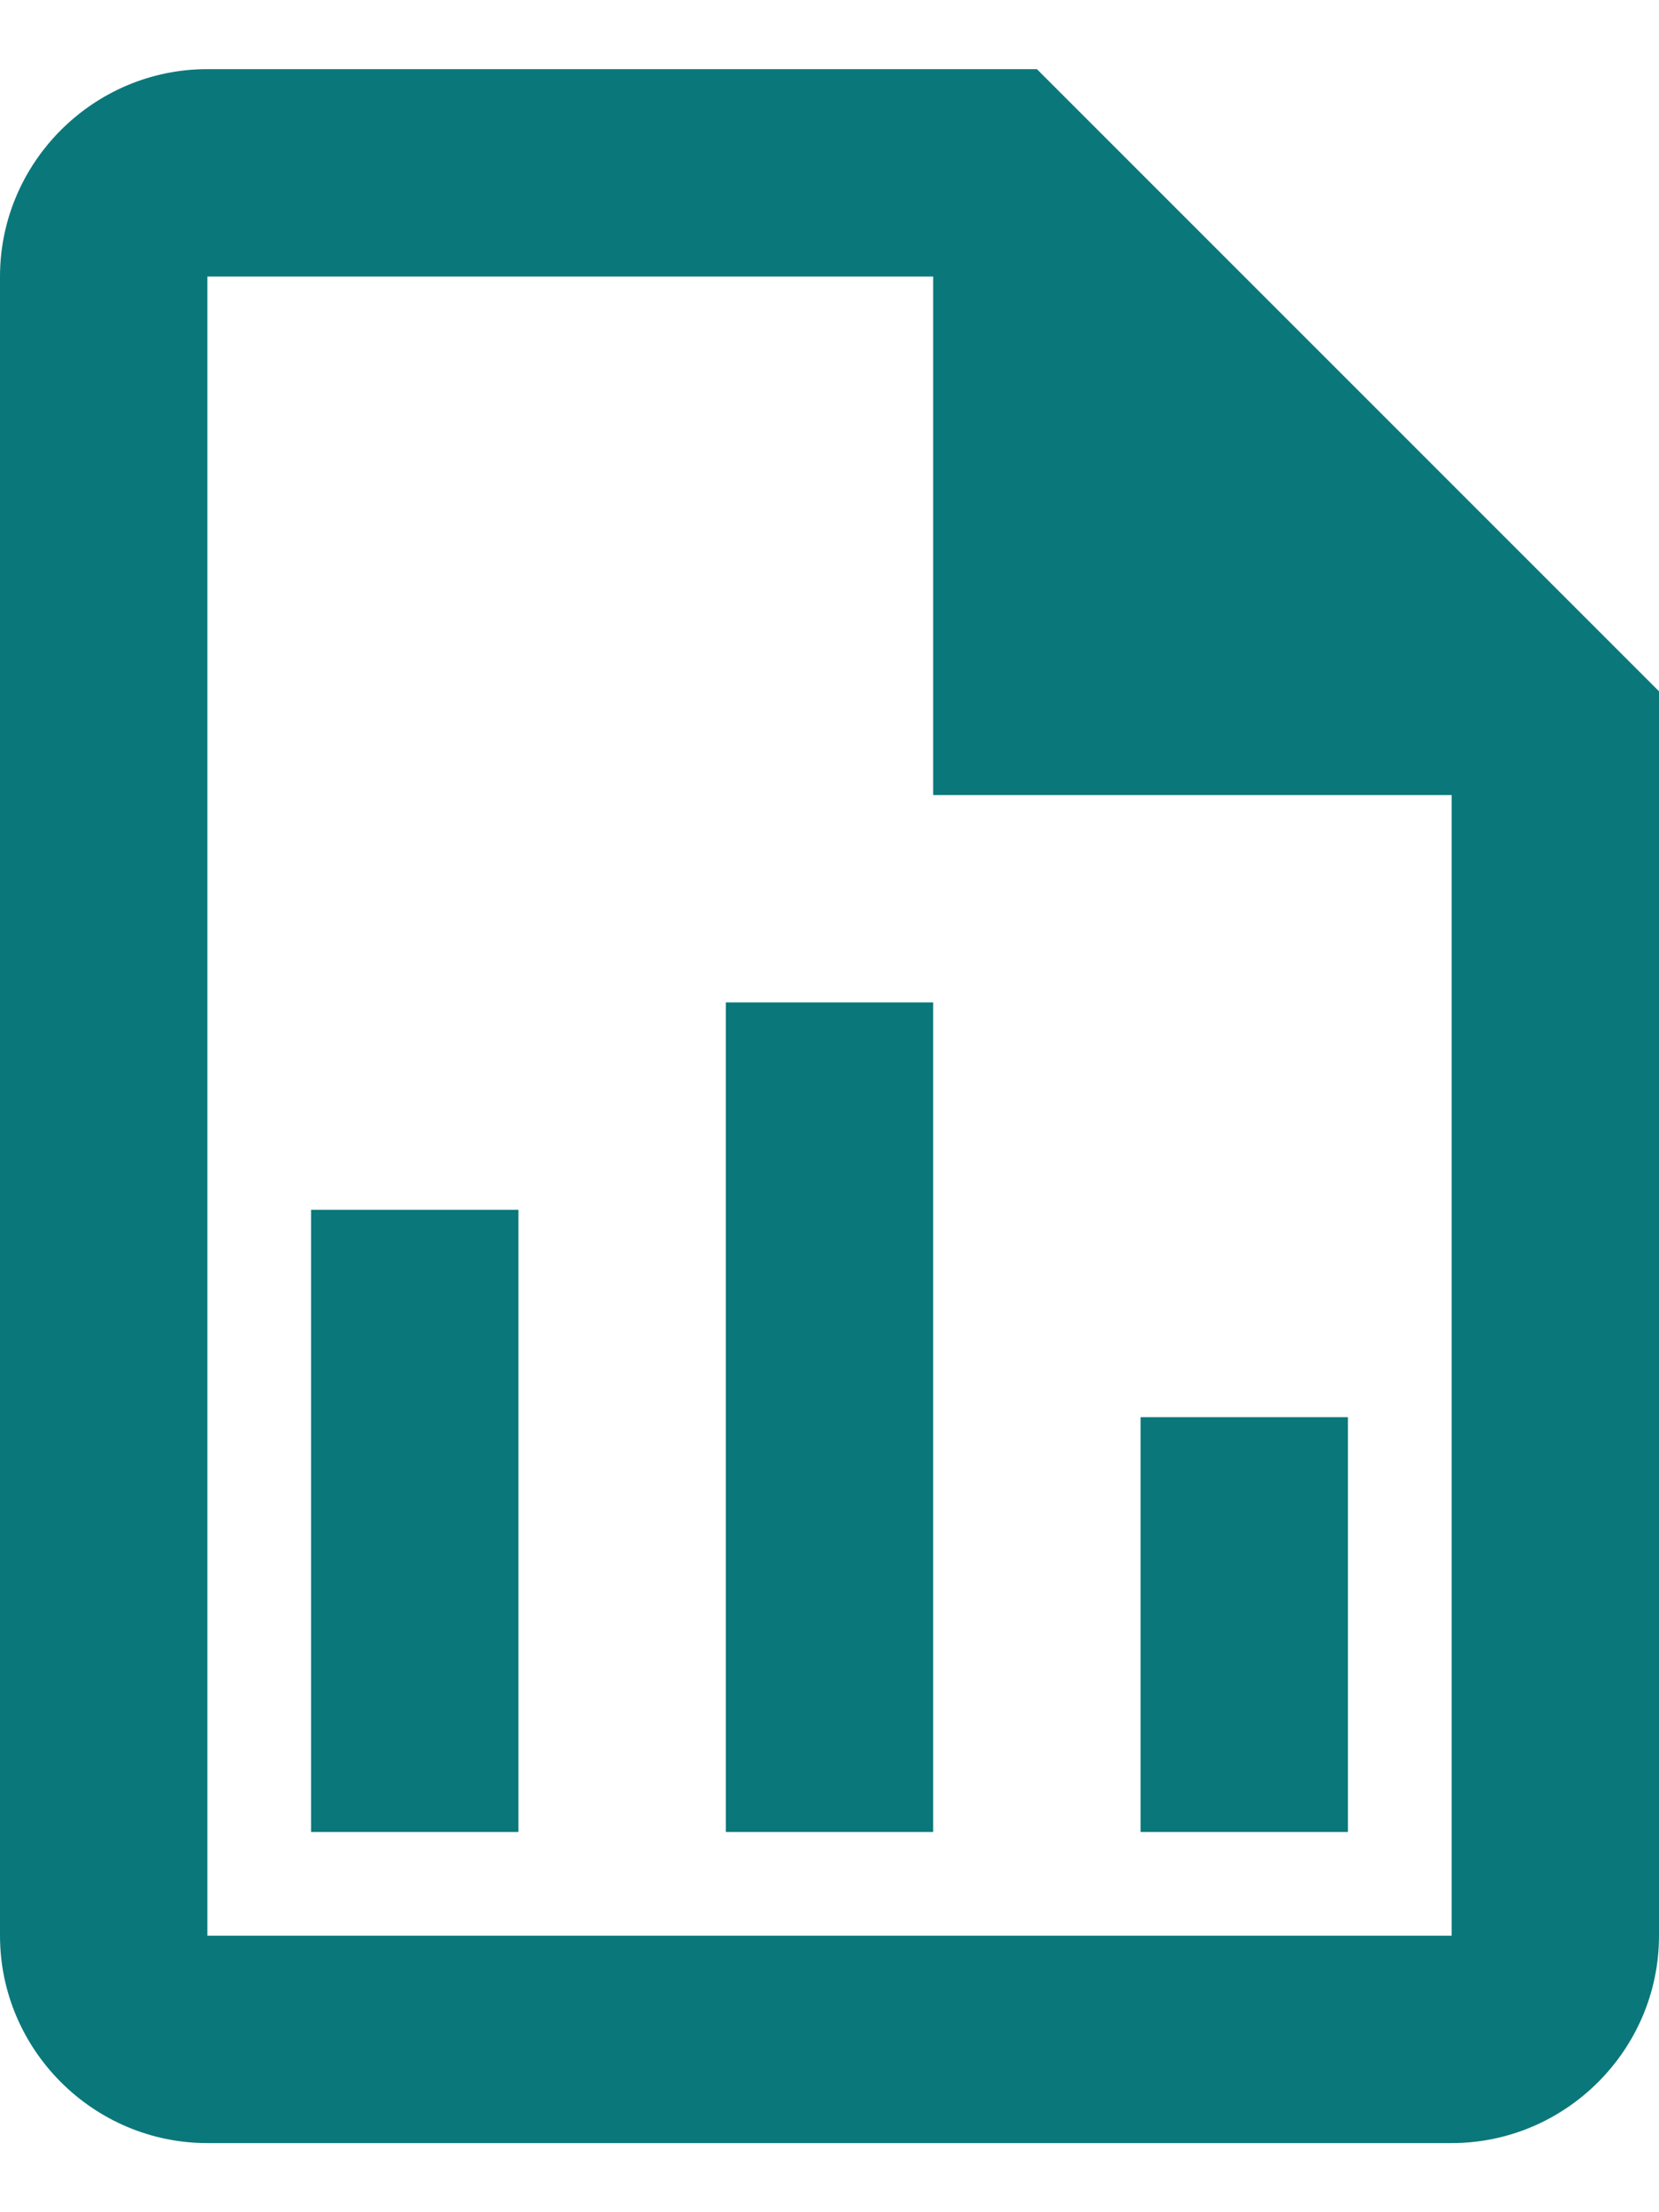
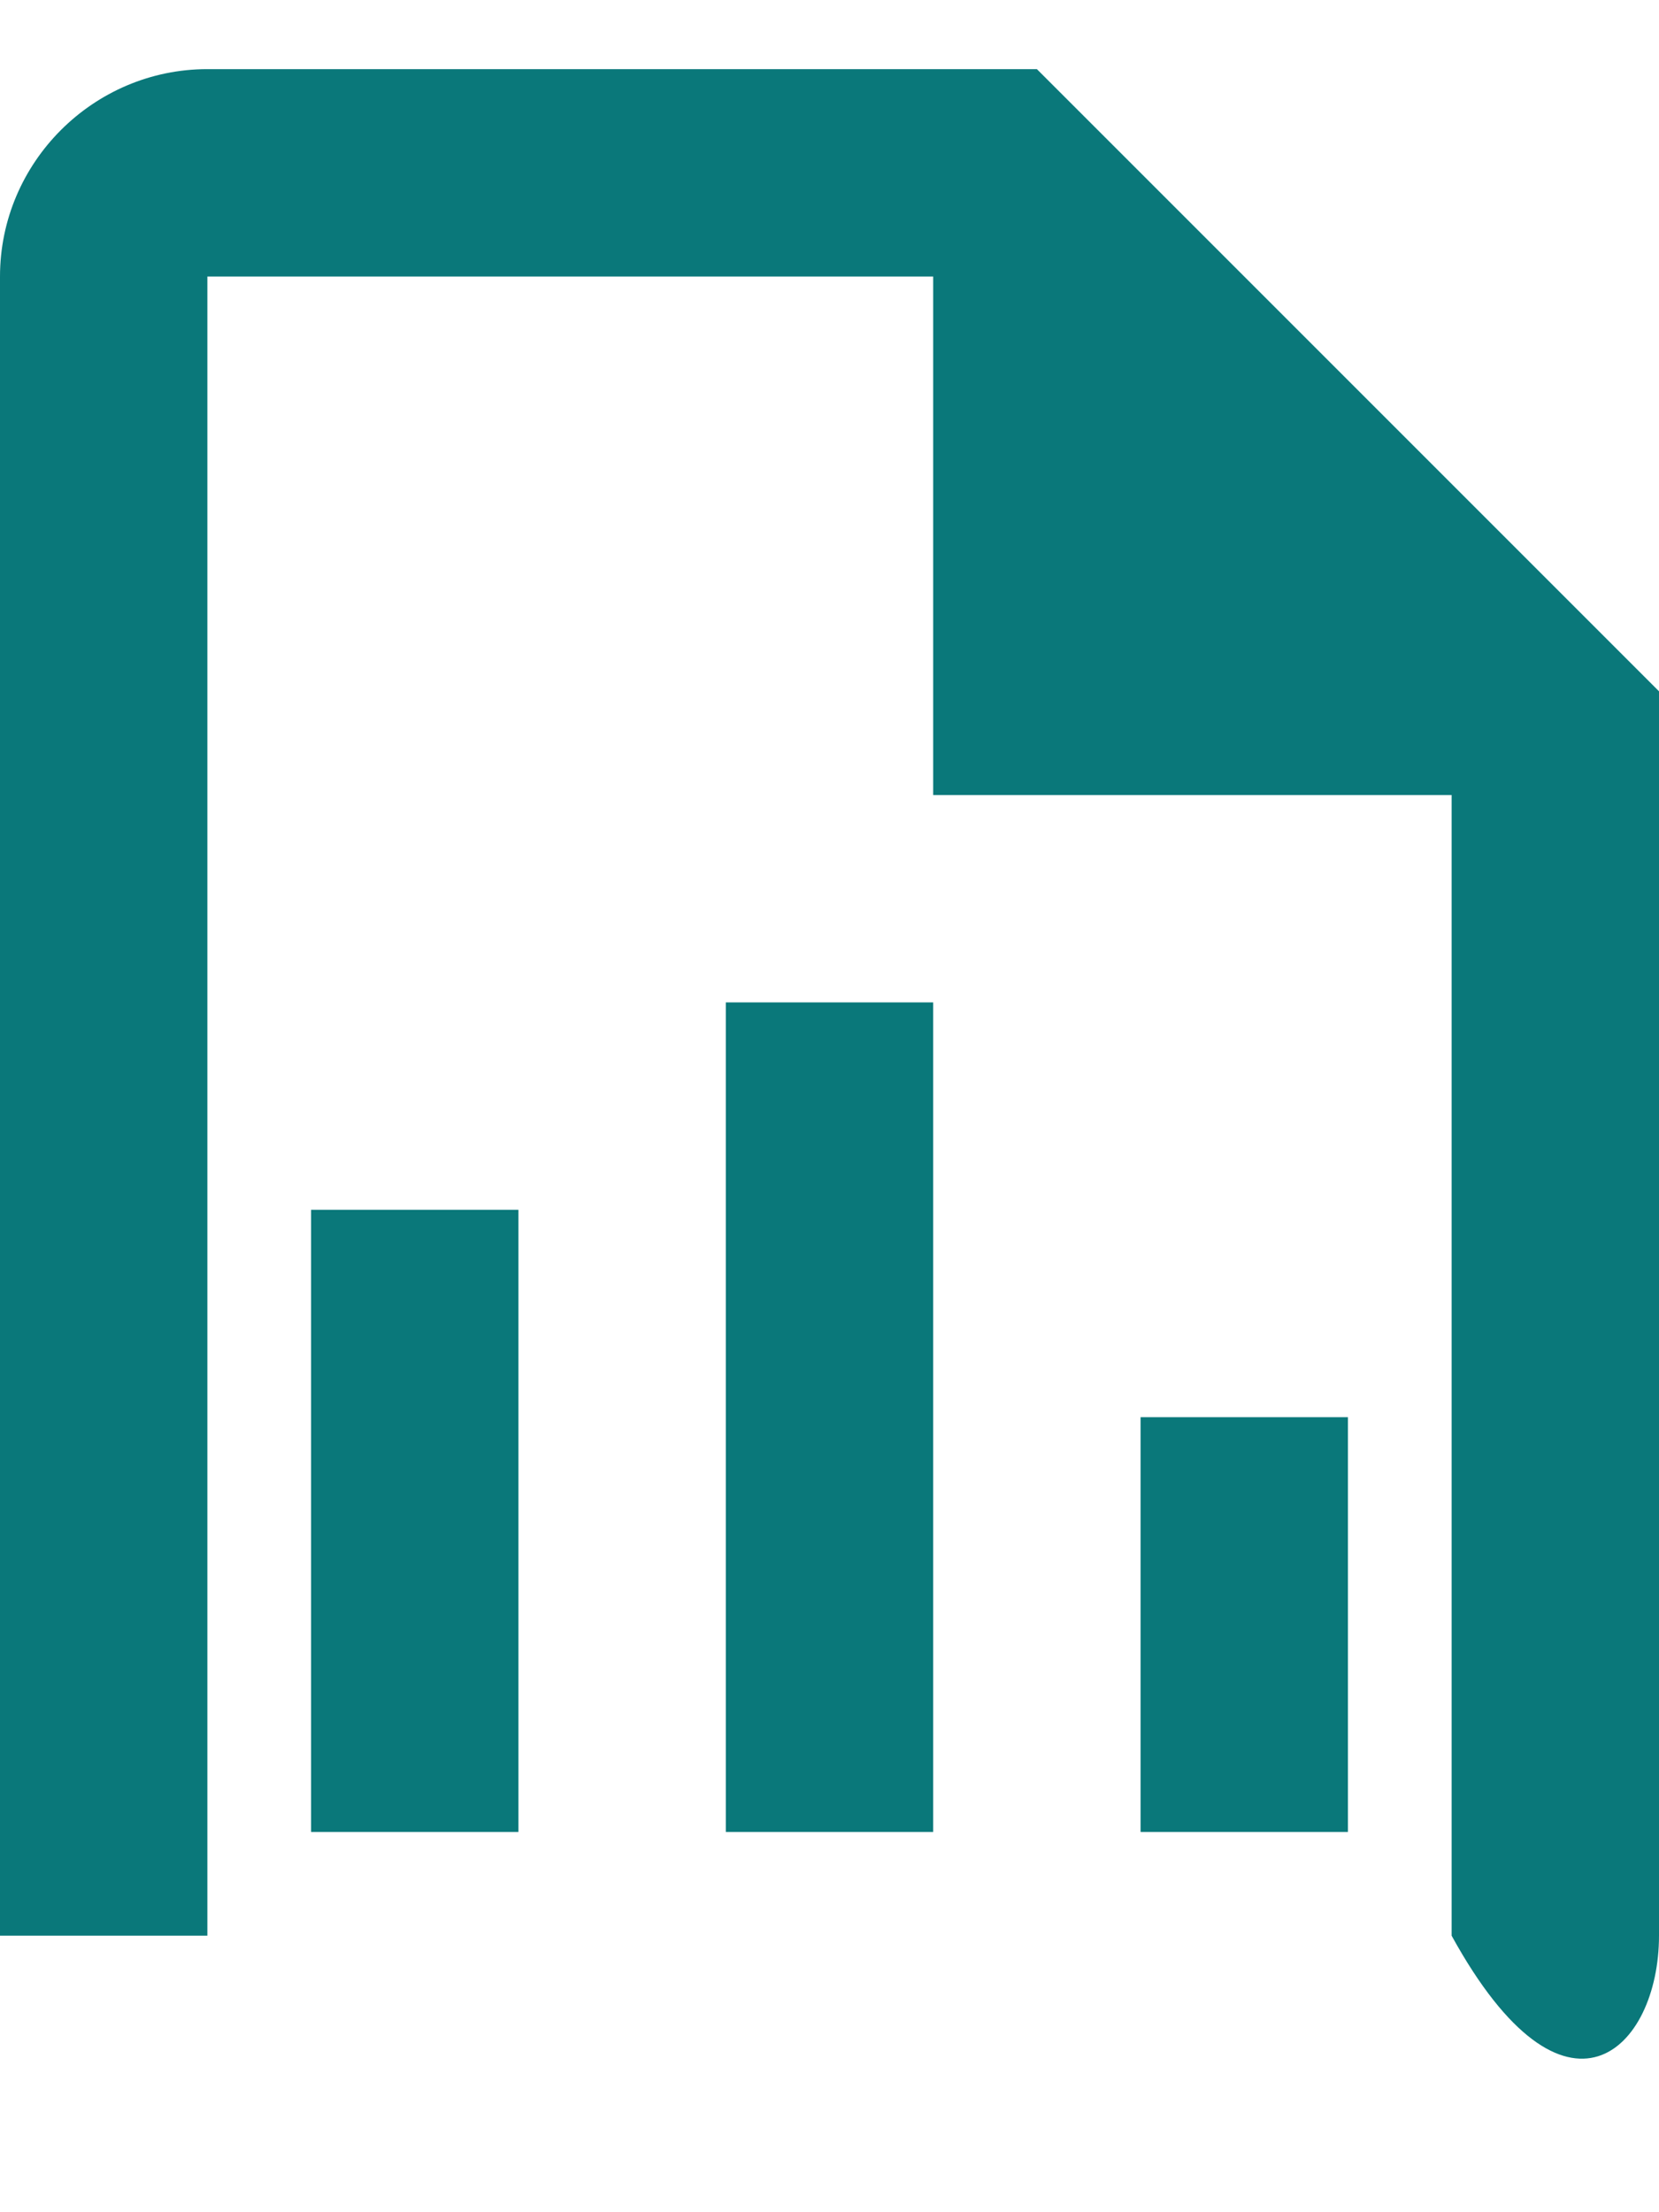
<svg xmlns="http://www.w3.org/2000/svg" width="12" height="16" viewBox="0 0 12 16" fill="none">
-   <path d="M7.5 0.5H1.5C0.675 0.5 0 1.175 0 2V14C0 14.825 0.675 15.5 1.5 15.5H10.5C11.325 15.5 12 14.825 12 14V5L7.5 0.5ZM10.5 14H1.5V2H6.75V5.75H10.5V14ZM3.75 8.75V13.25H2.25V8.75H3.75ZM8.25 10.25V13.25H9.75V10.25H8.25ZM5.25 7.25V13.25H6.75V7.25H5.25Z" fill="#0A787A" />
+   <path d="M7.5 0.5H1.5C0.675 0.5 0 1.175 0 2V14H10.5C11.325 15.5 12 14.825 12 14V5L7.5 0.5ZM10.5 14H1.5V2H6.75V5.75H10.5V14ZM3.75 8.75V13.25H2.25V8.75H3.75ZM8.25 10.25V13.25H9.75V10.25H8.25ZM5.25 7.25V13.25H6.75V7.25H5.25Z" fill="#0A787A" />
</svg>